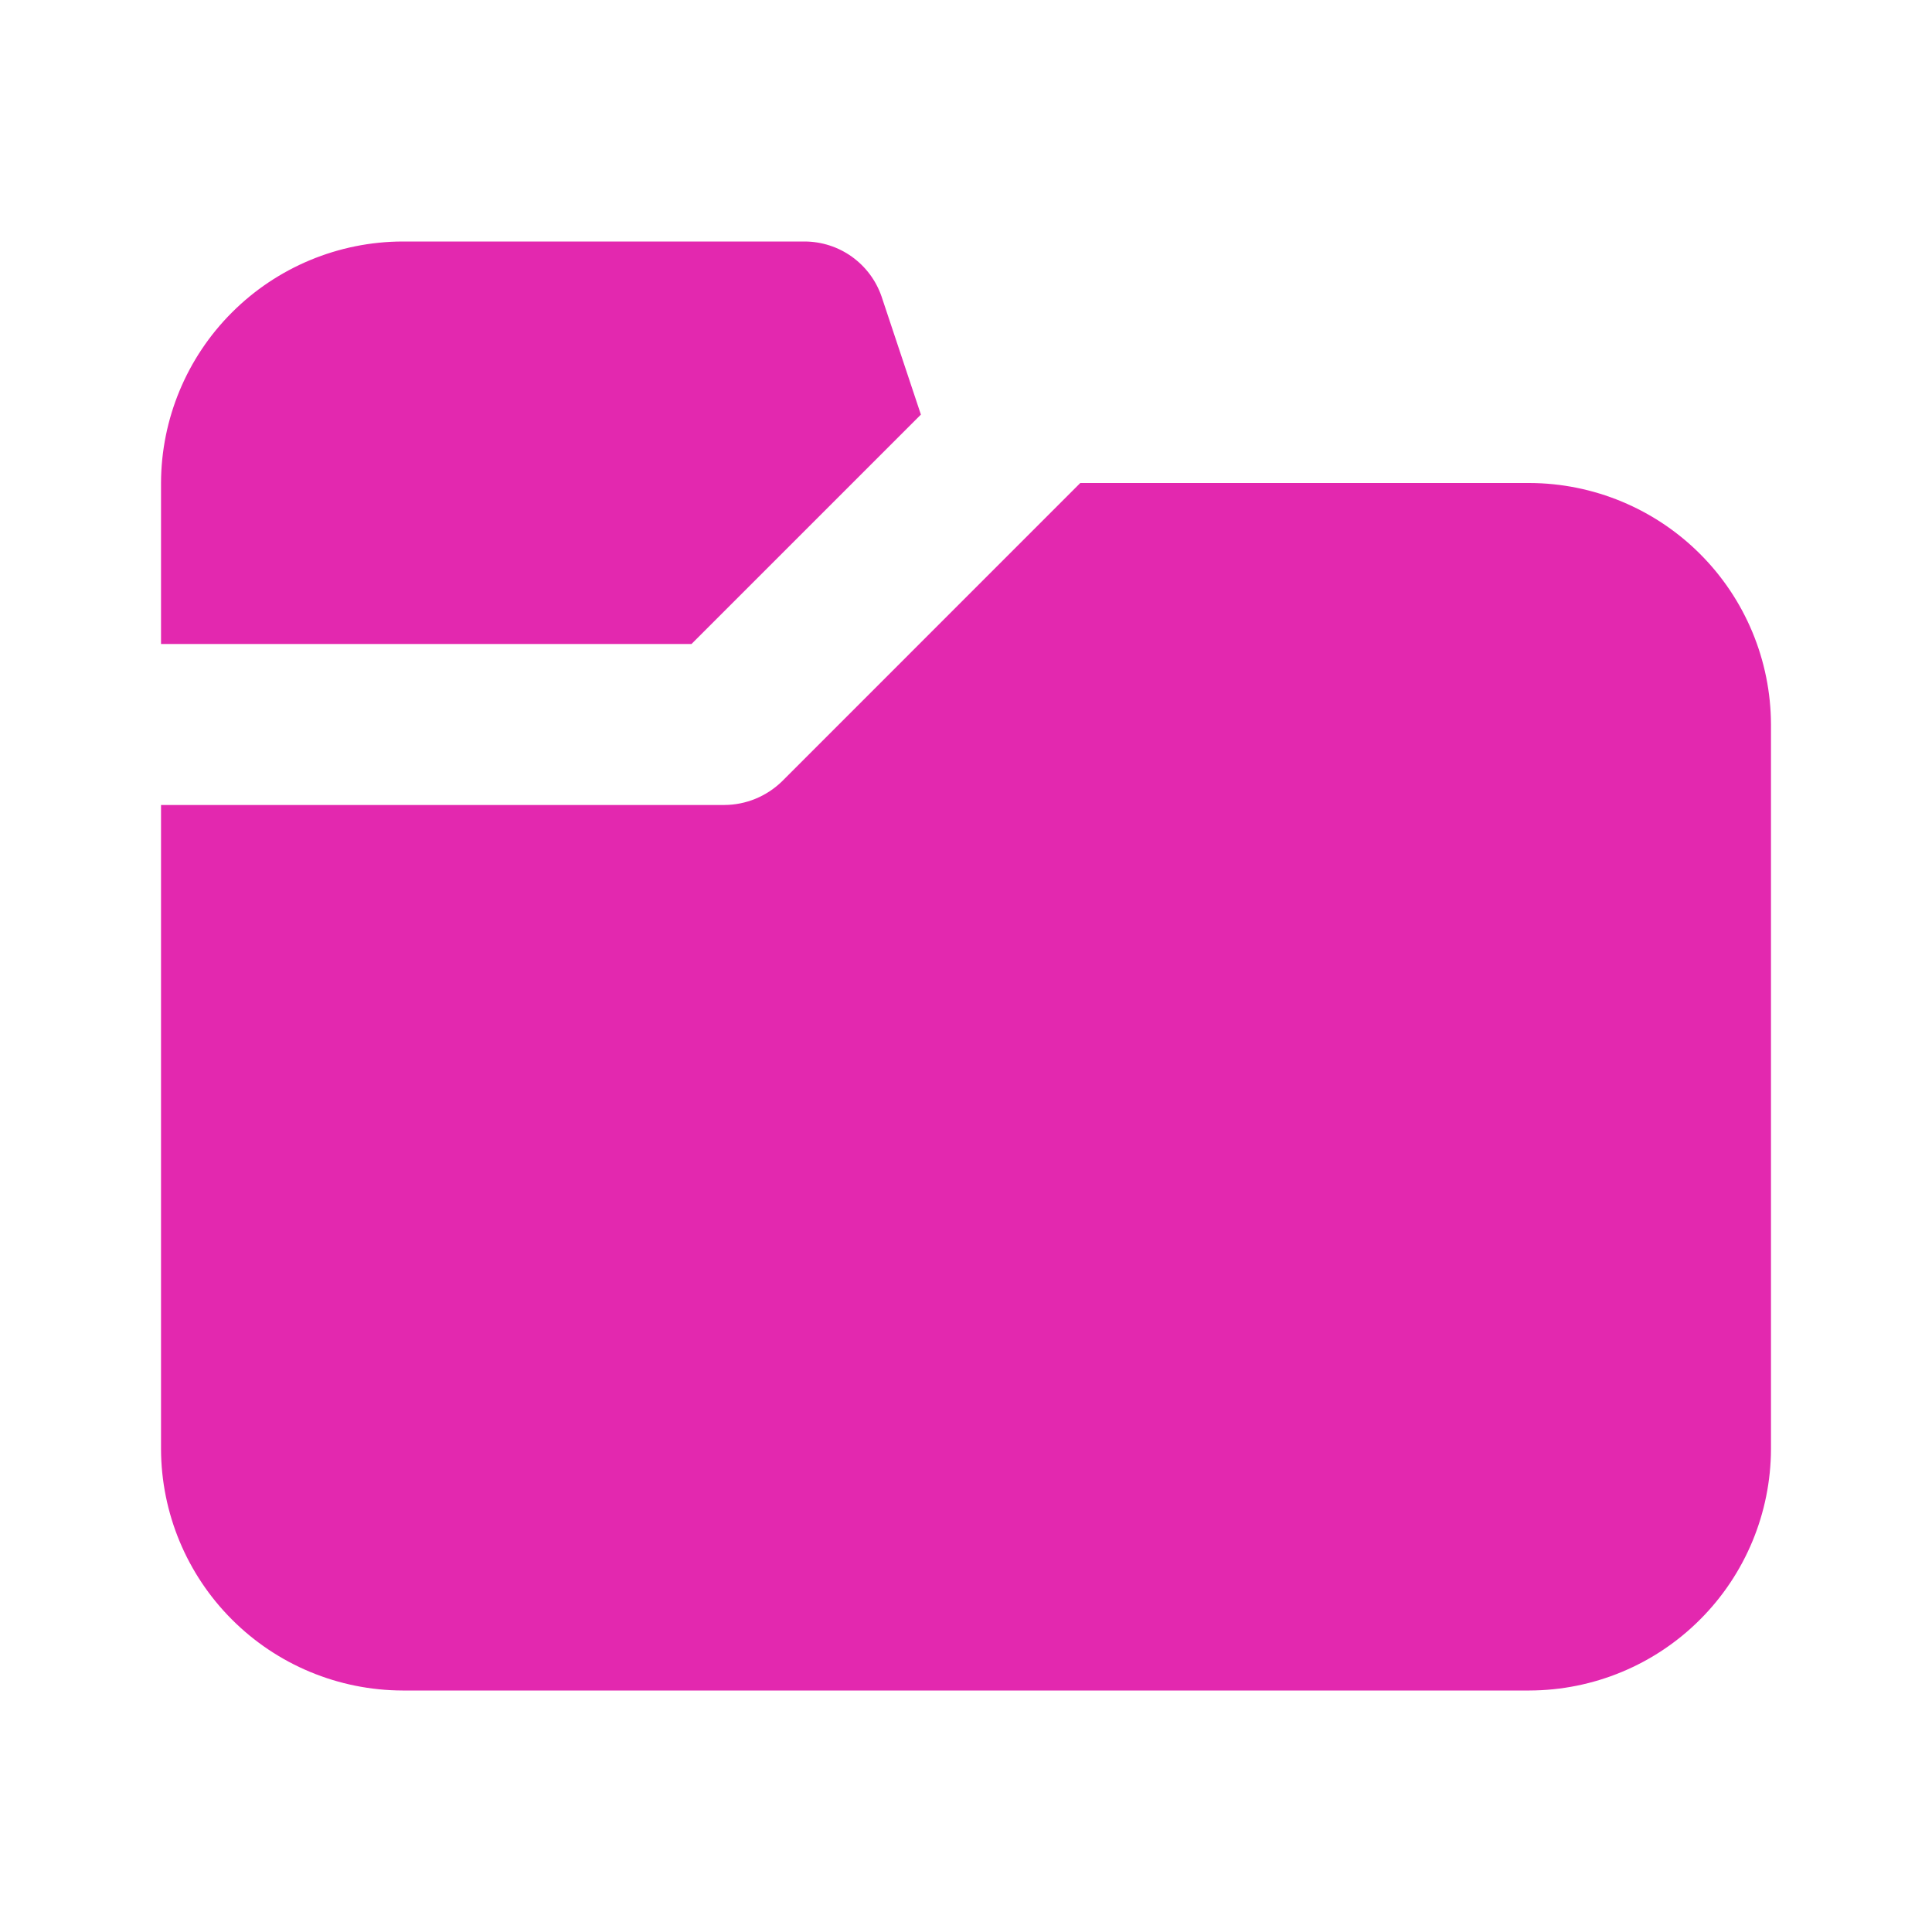
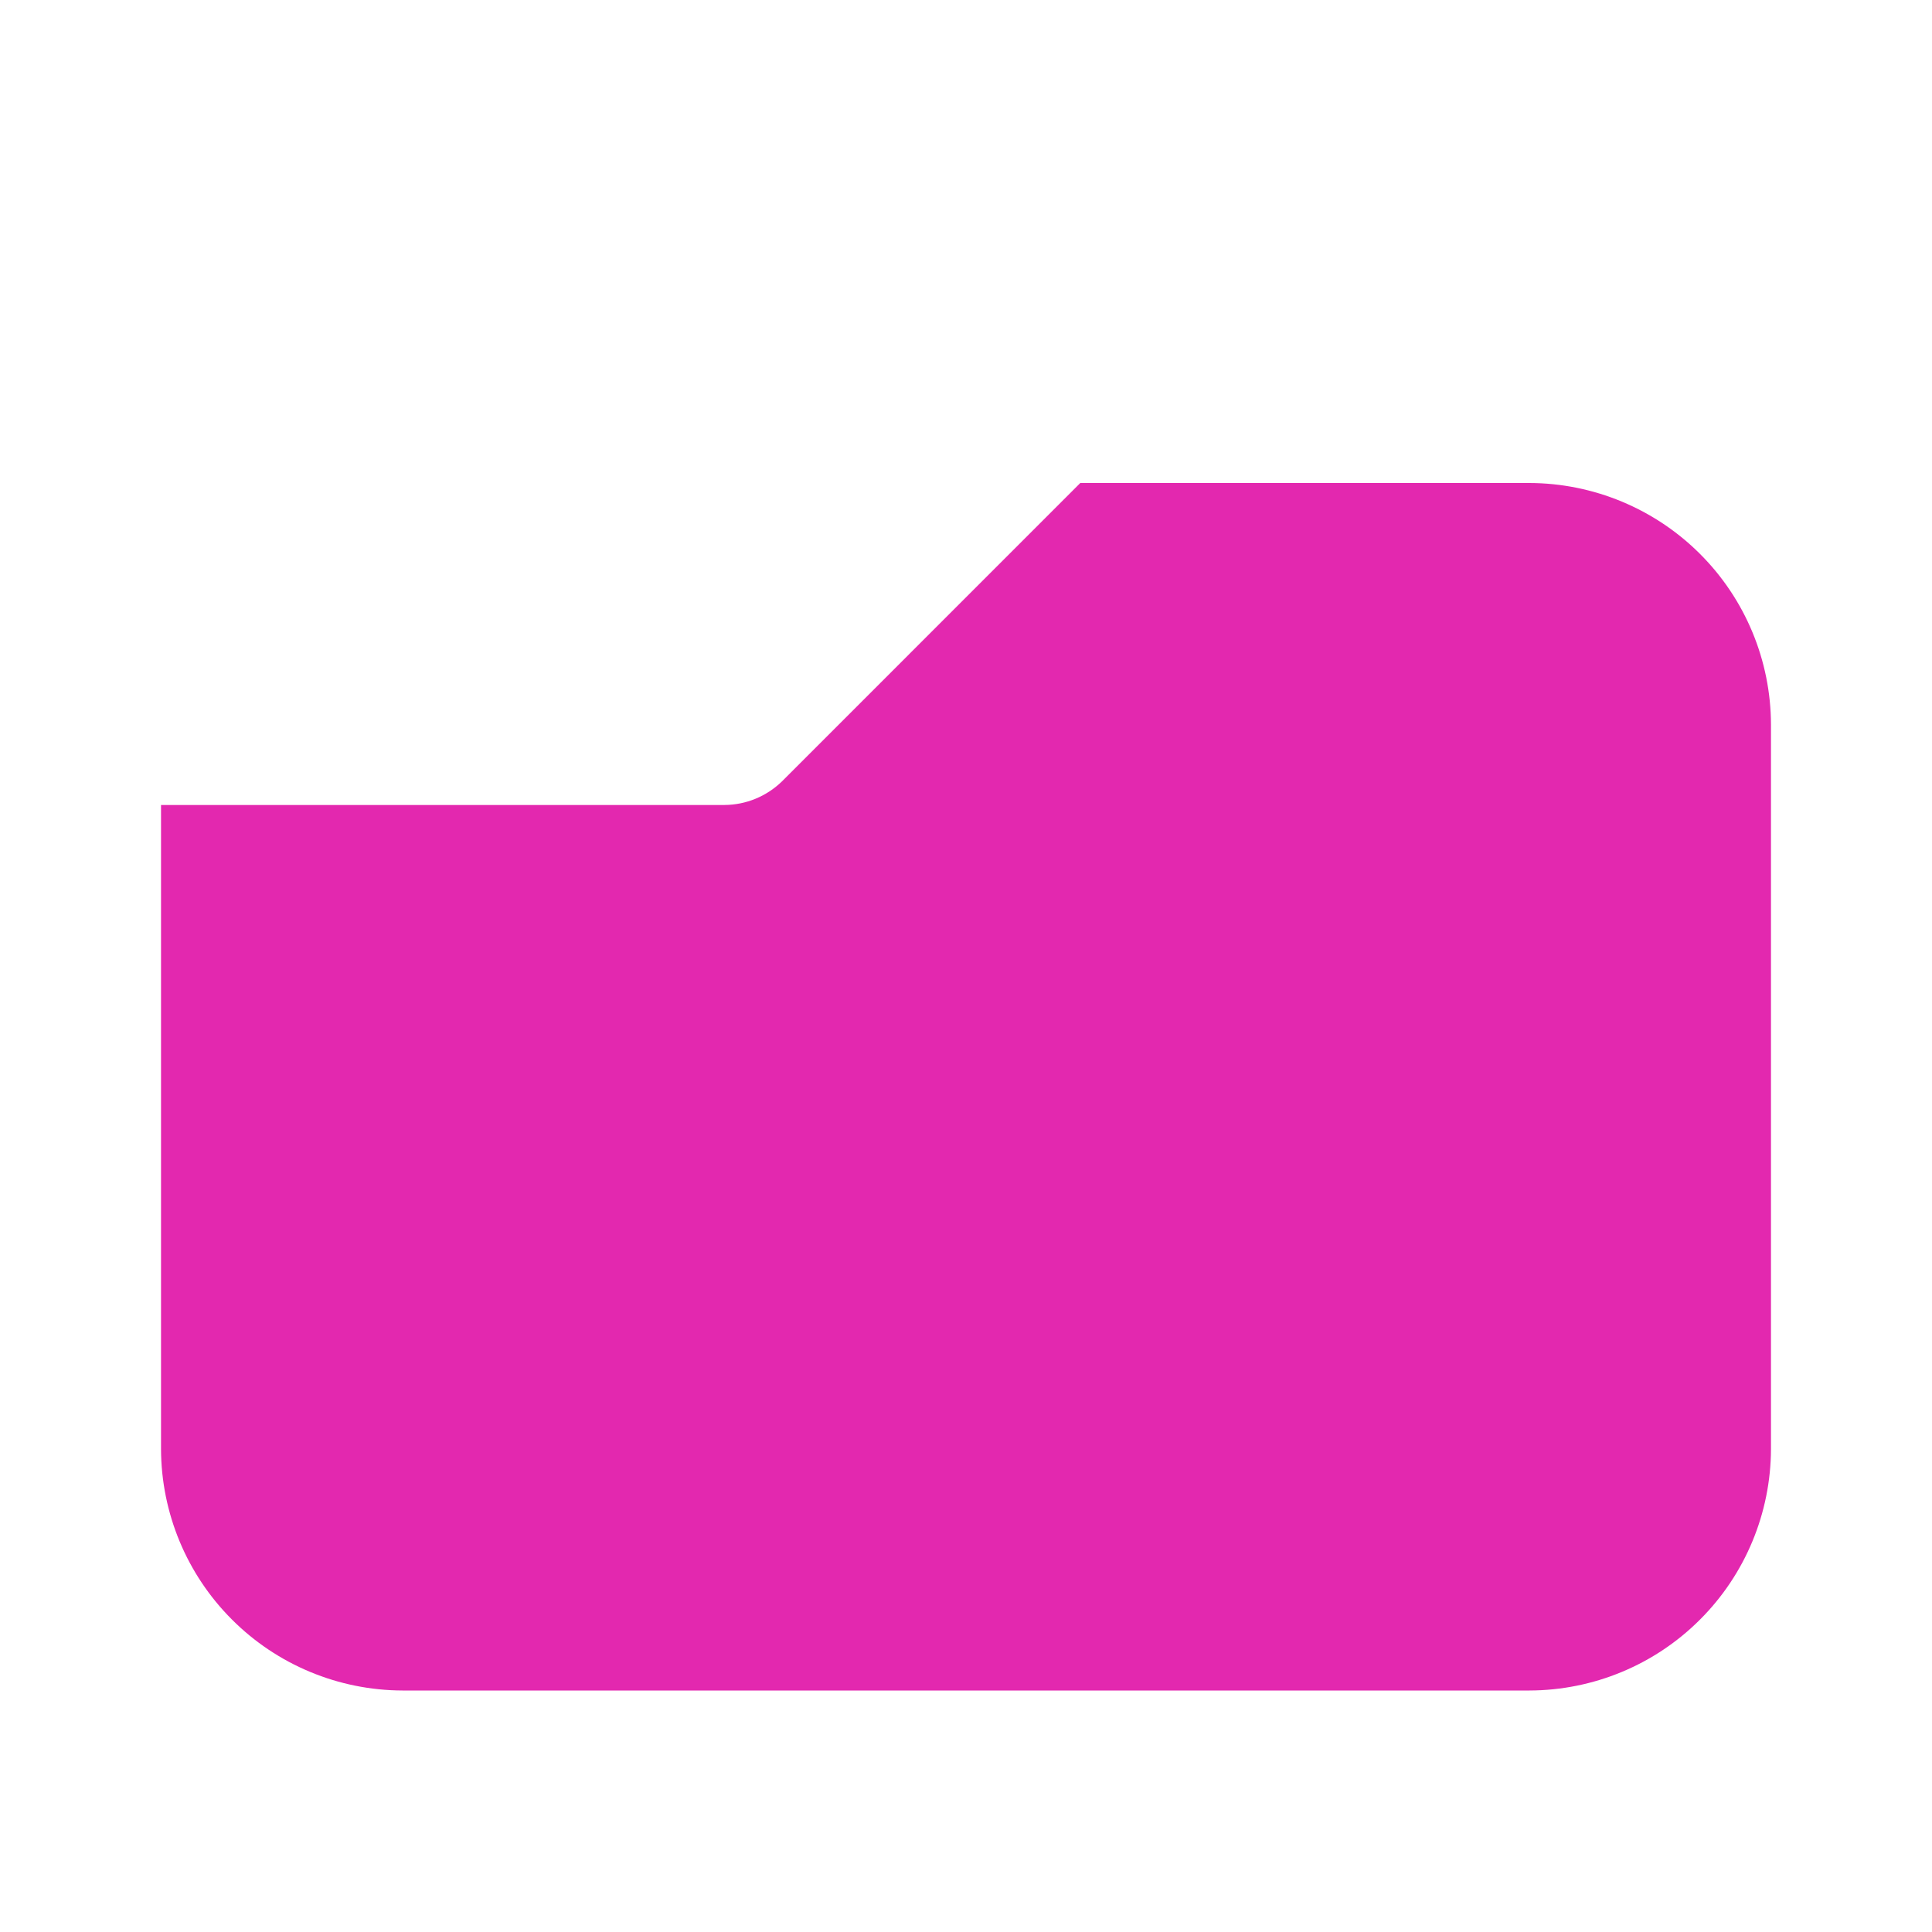
<svg xmlns="http://www.w3.org/2000/svg" width="32" height="32" viewBox="0 0 32 32" fill="none">
-   <path d="M15.253 6.867L14.6 4.907C14.508 4.643 14.337 4.415 14.11 4.252C13.884 4.09 13.612 4.002 13.333 4H6.667C5.607 4.003 4.591 4.426 3.842 5.175C3.092 5.924 2.67 6.94 2.667 8V10.667H11.453L15.253 6.867Z" fill="#E328AF" />
  <path d="M25.333 8H17.893L12.947 12.947C12.692 13.192 12.354 13.331 12 13.333H2.667V24C2.67 25.06 3.092 26.076 3.842 26.825C4.591 27.575 5.607 27.997 6.667 28H25.333C26.393 27.997 27.409 27.575 28.158 26.825C28.908 26.076 29.33 25.06 29.333 24V12C29.33 10.94 28.908 9.924 28.158 9.175C27.409 8.426 26.393 8.003 25.333 8V8Z" fill="#E328AF" />
</svg>